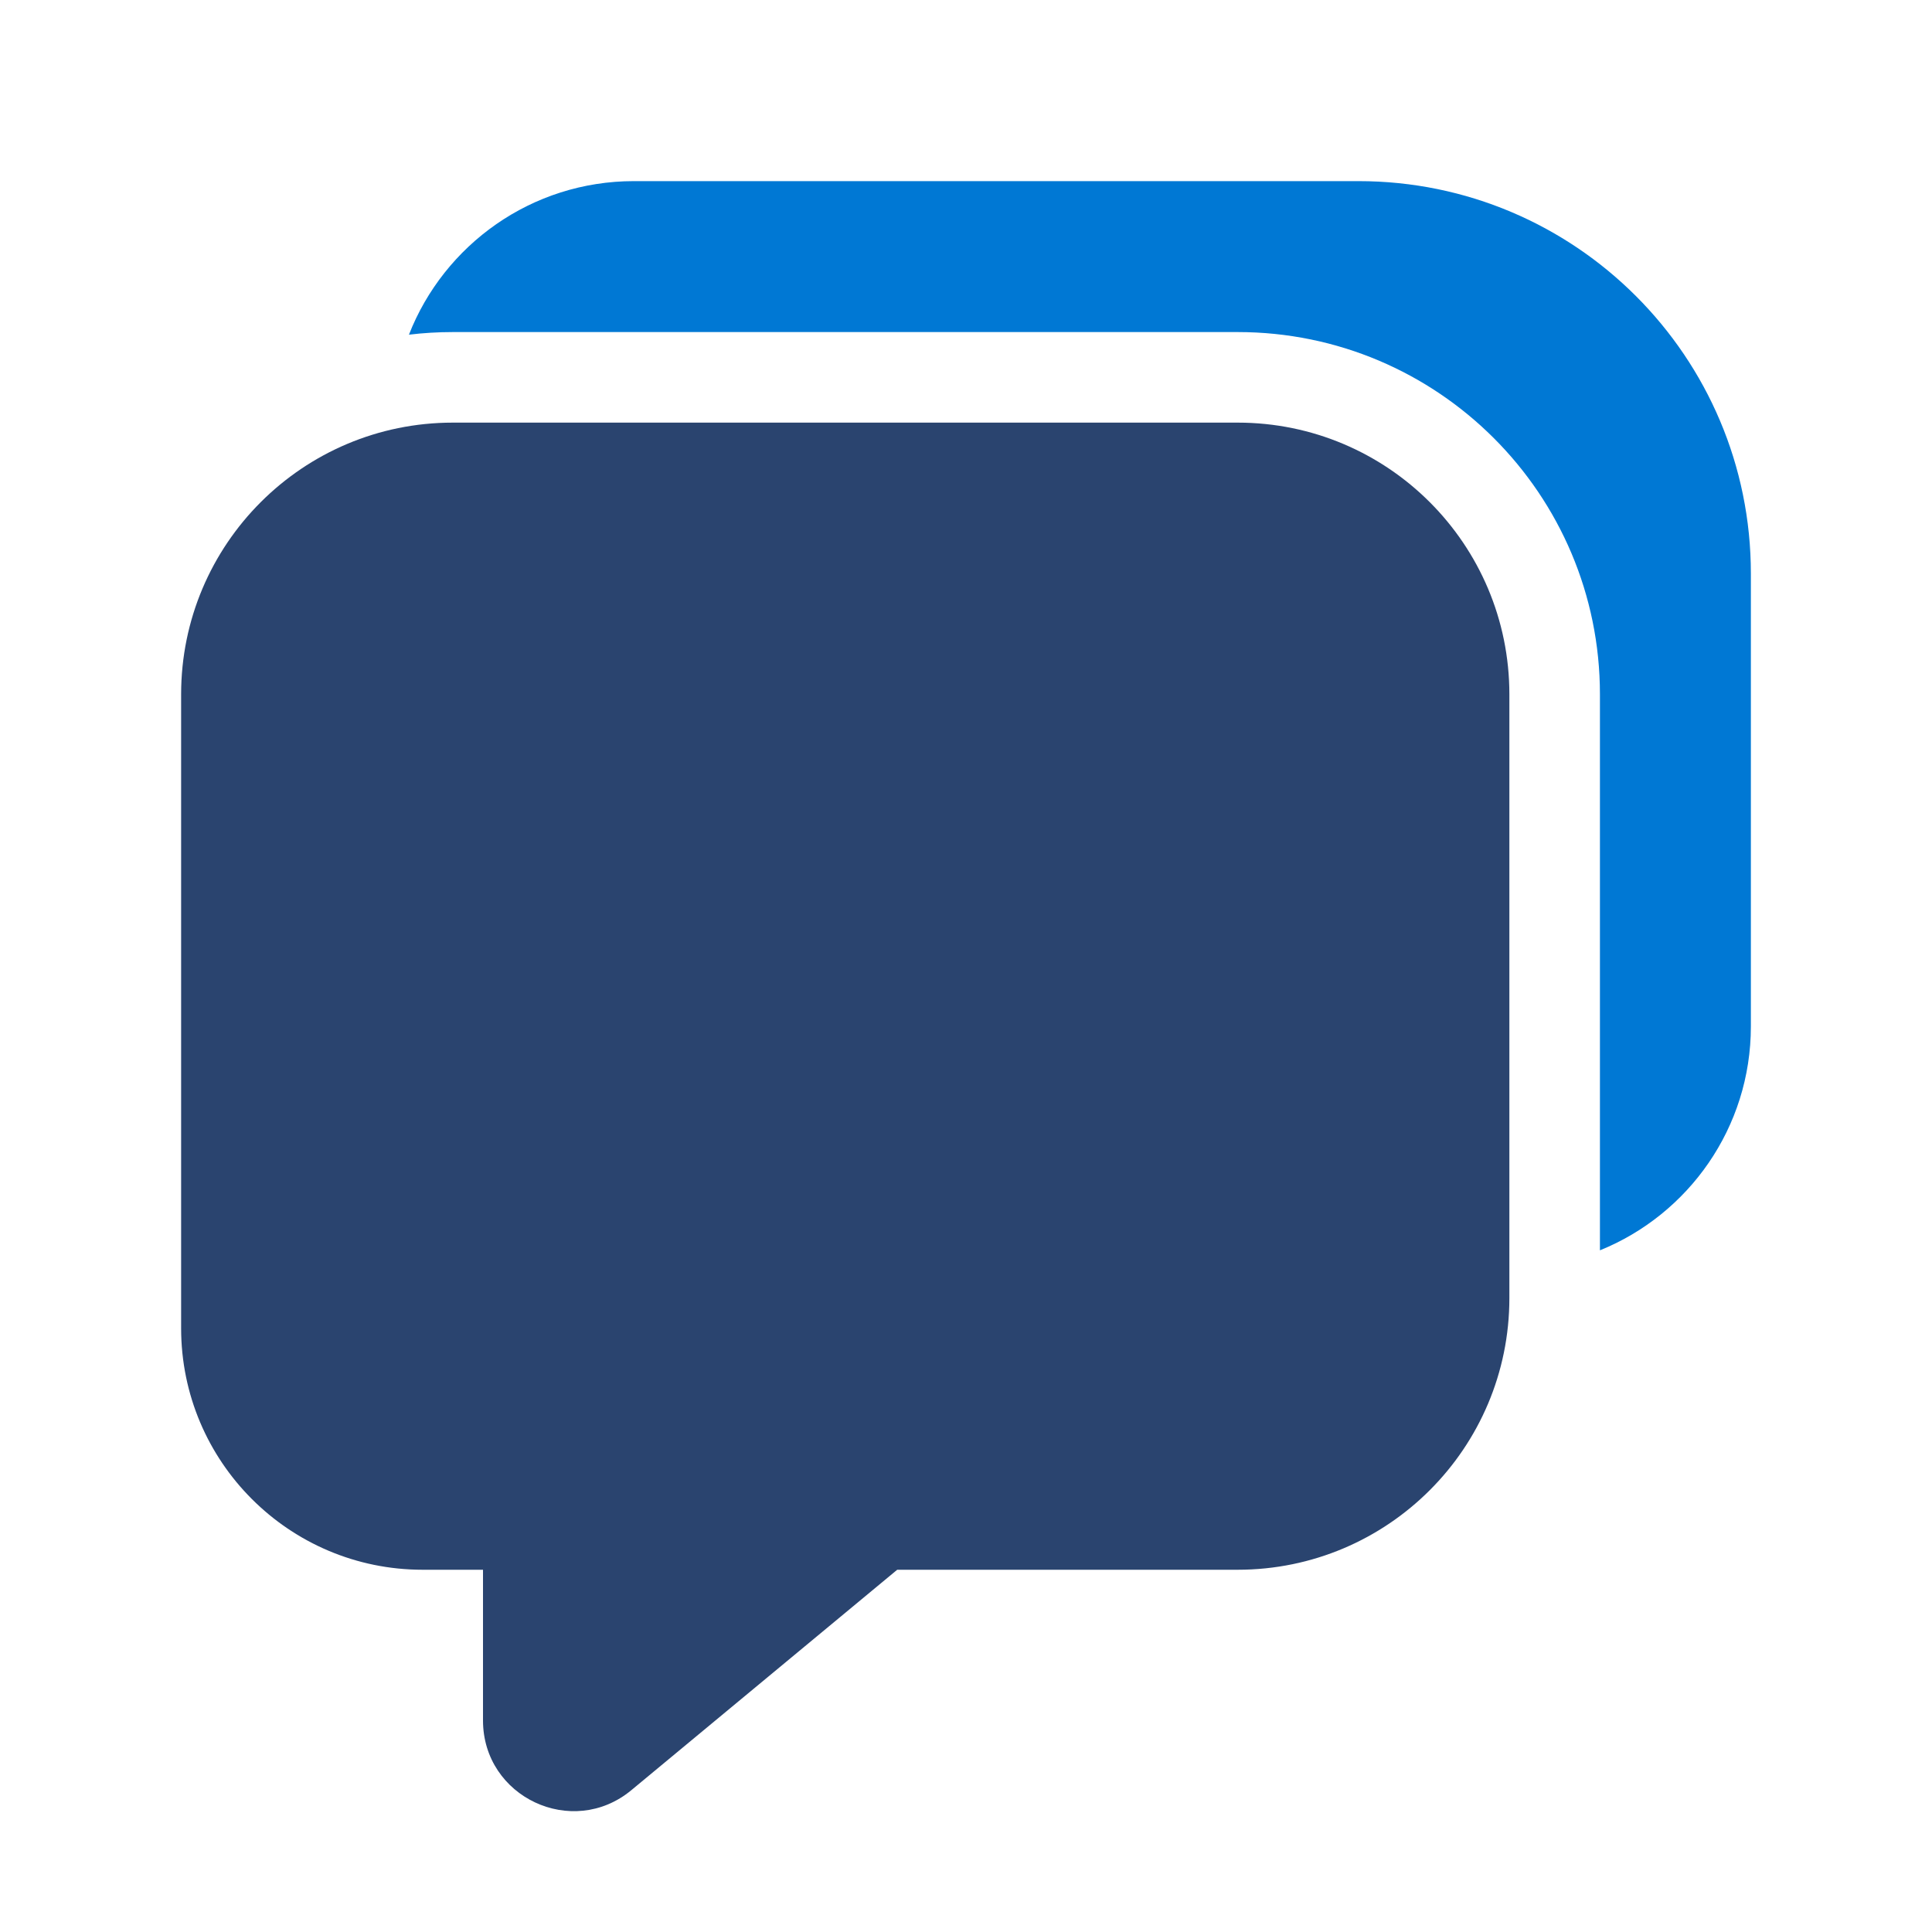
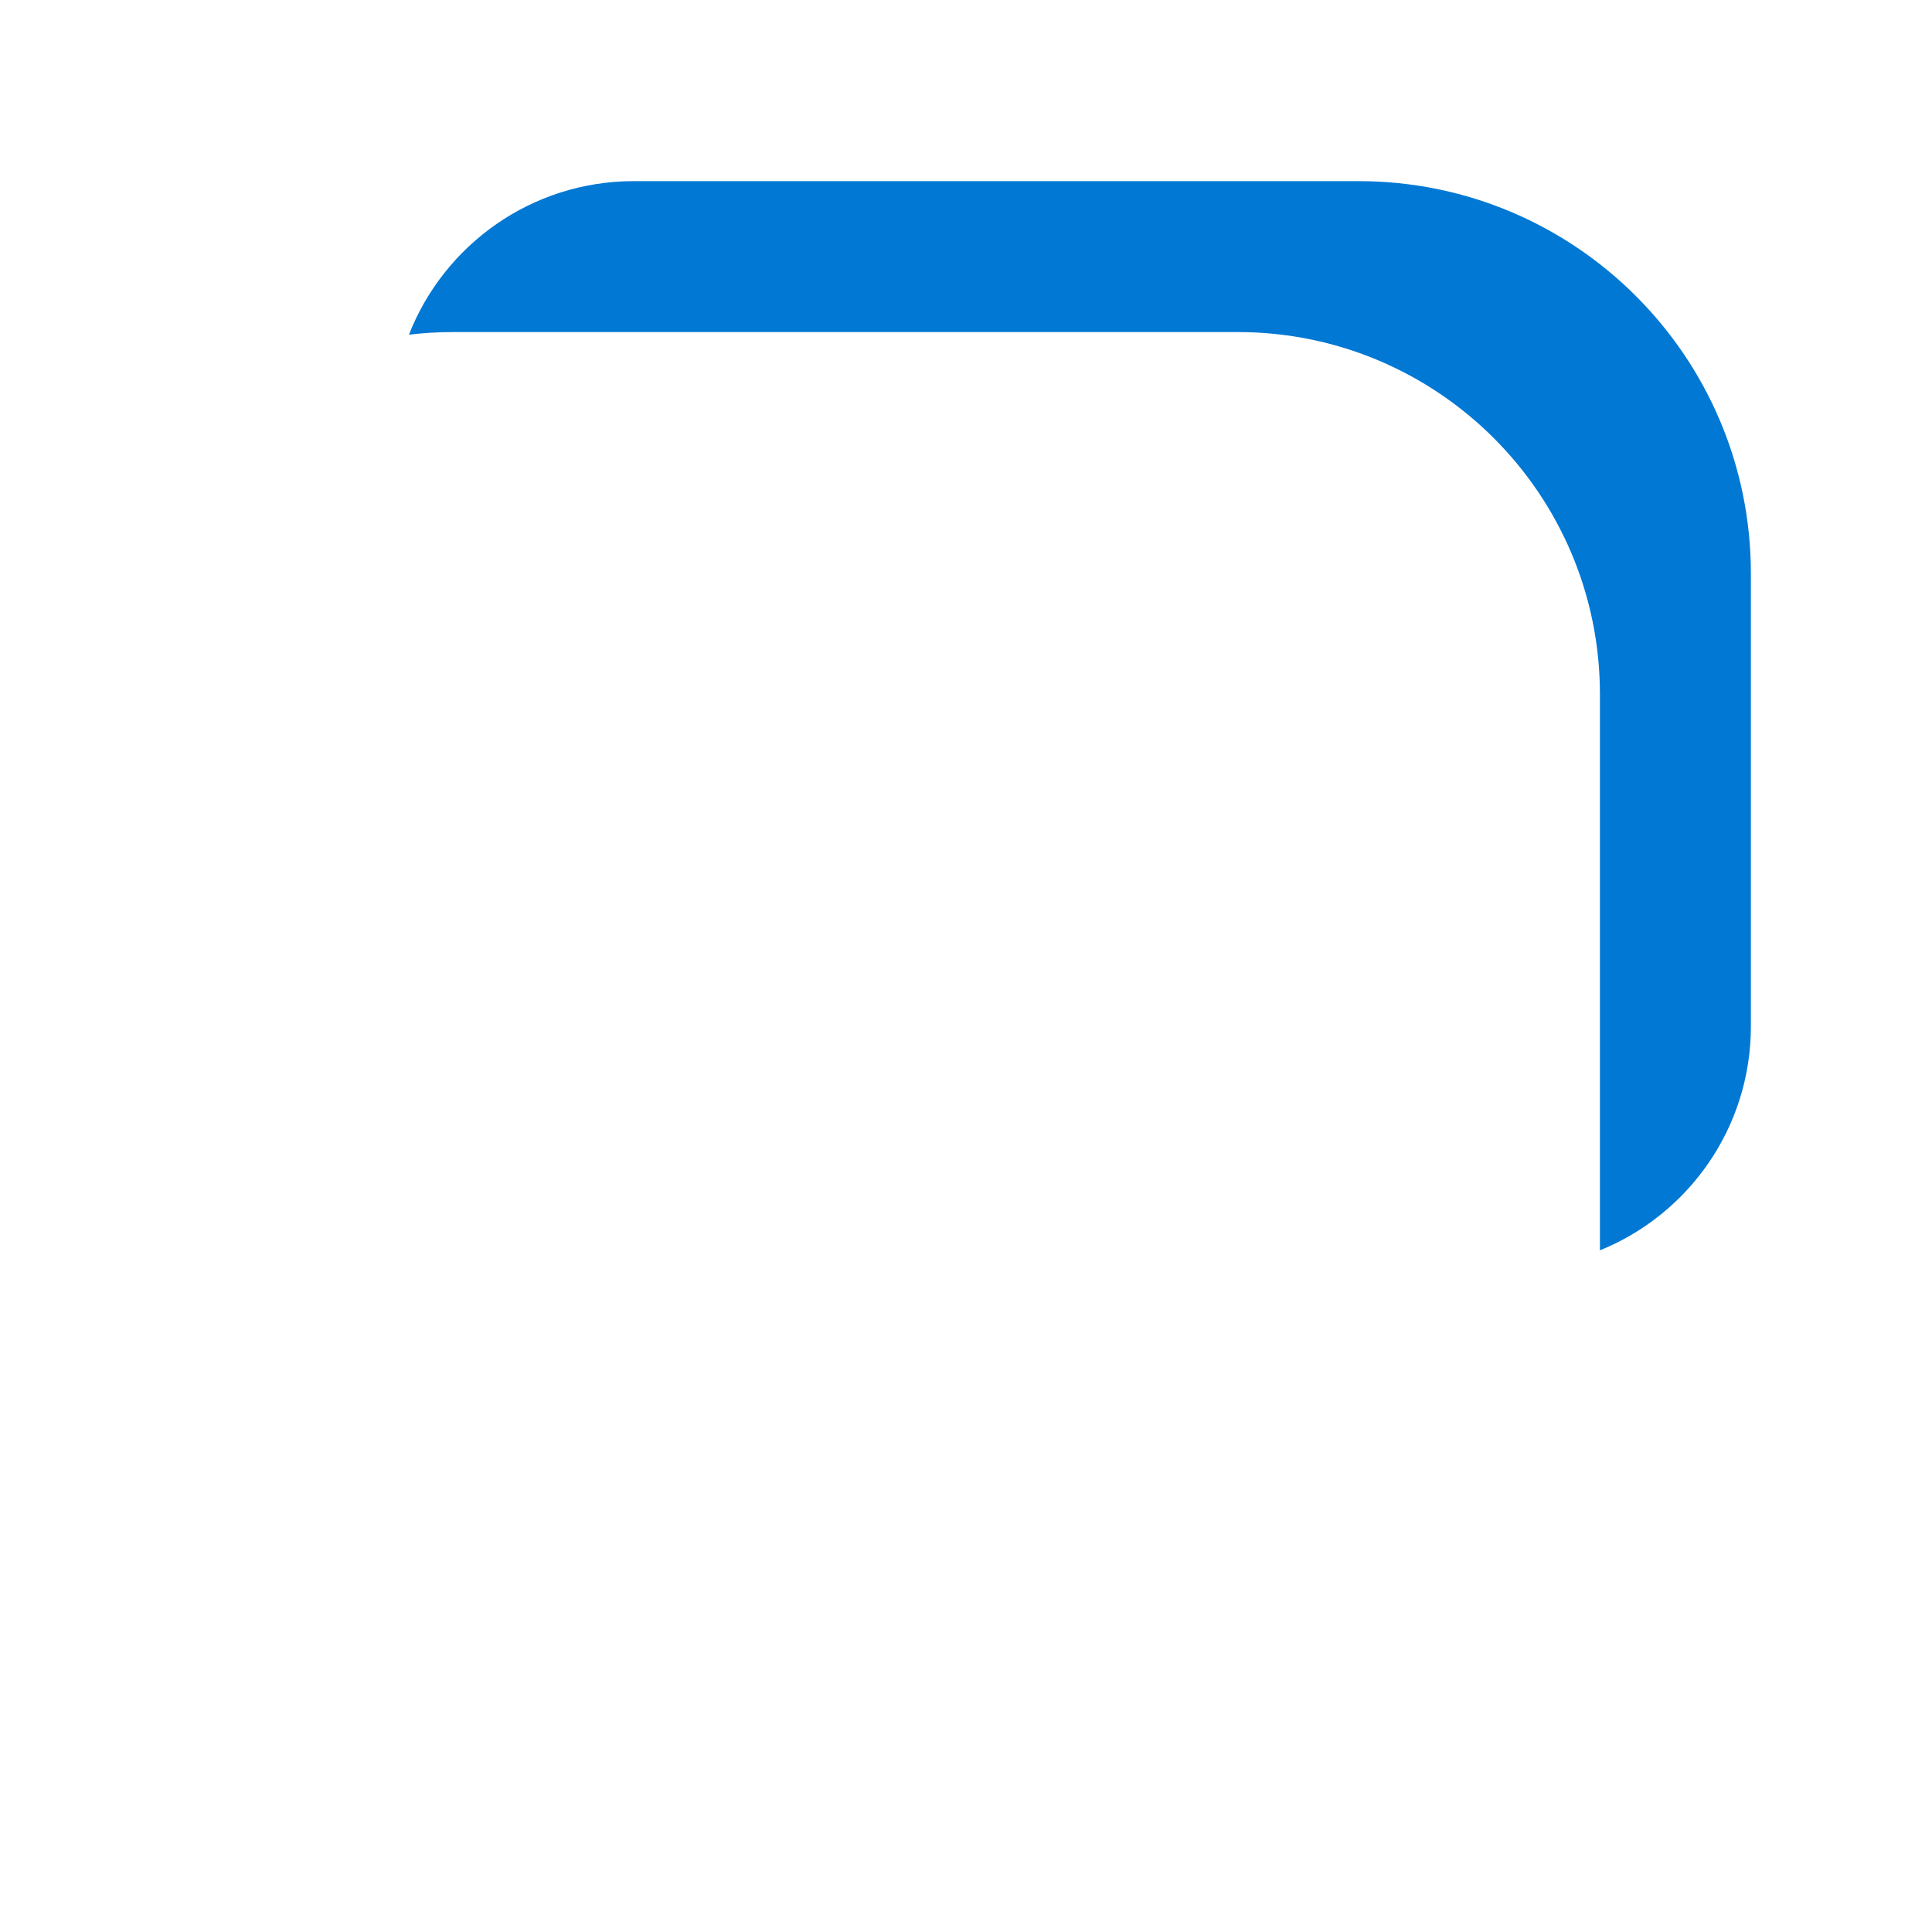
<svg xmlns="http://www.w3.org/2000/svg" width="48" height="48" viewBox="0 0 48 48" fill="none">
-   <path d="M4.5 17.25C4.5 13.522 7.522 10.5 11.25 10.5H30.75C34.478 10.5 37.5 13.522 37.5 17.25V32.25C37.5 35.978 34.478 39 30.75 39H22.291L15.686 44.476C14.22 45.692 12 44.649 12 42.744V39H10.5C7.186 39 4.5 36.314 4.5 33V17.25Z" fill="#2A446F" />
  <path d="M15.75 4.5C13.207 4.5 11.034 6.082 10.16 8.315C10.517 8.272 10.881 8.25 11.25 8.25H30.75C35.721 8.25 39.75 12.279 39.75 17.25V31.064C41.949 30.174 43.5 28.018 43.5 25.5V14.25C43.5 8.865 39.135 4.5 33.75 4.5H15.75Z" fill="#0078D4" />
</svg>